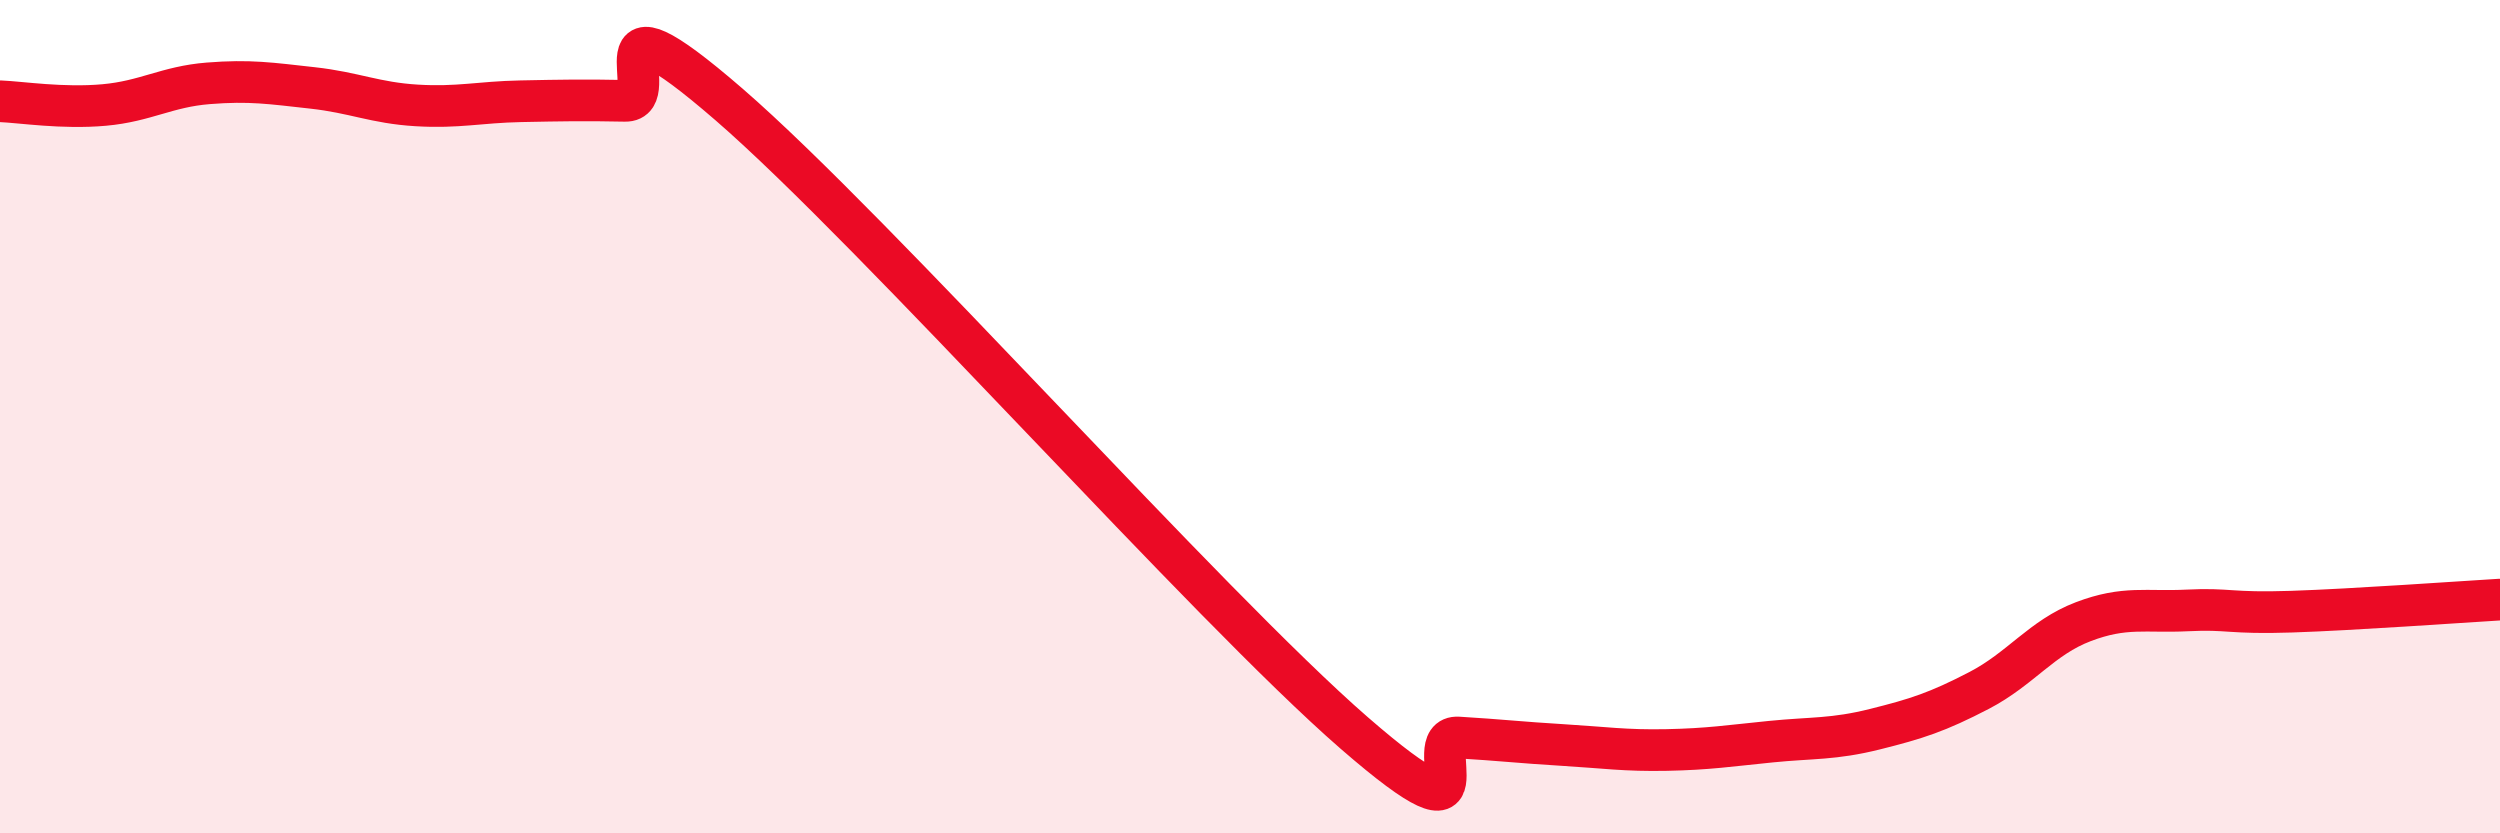
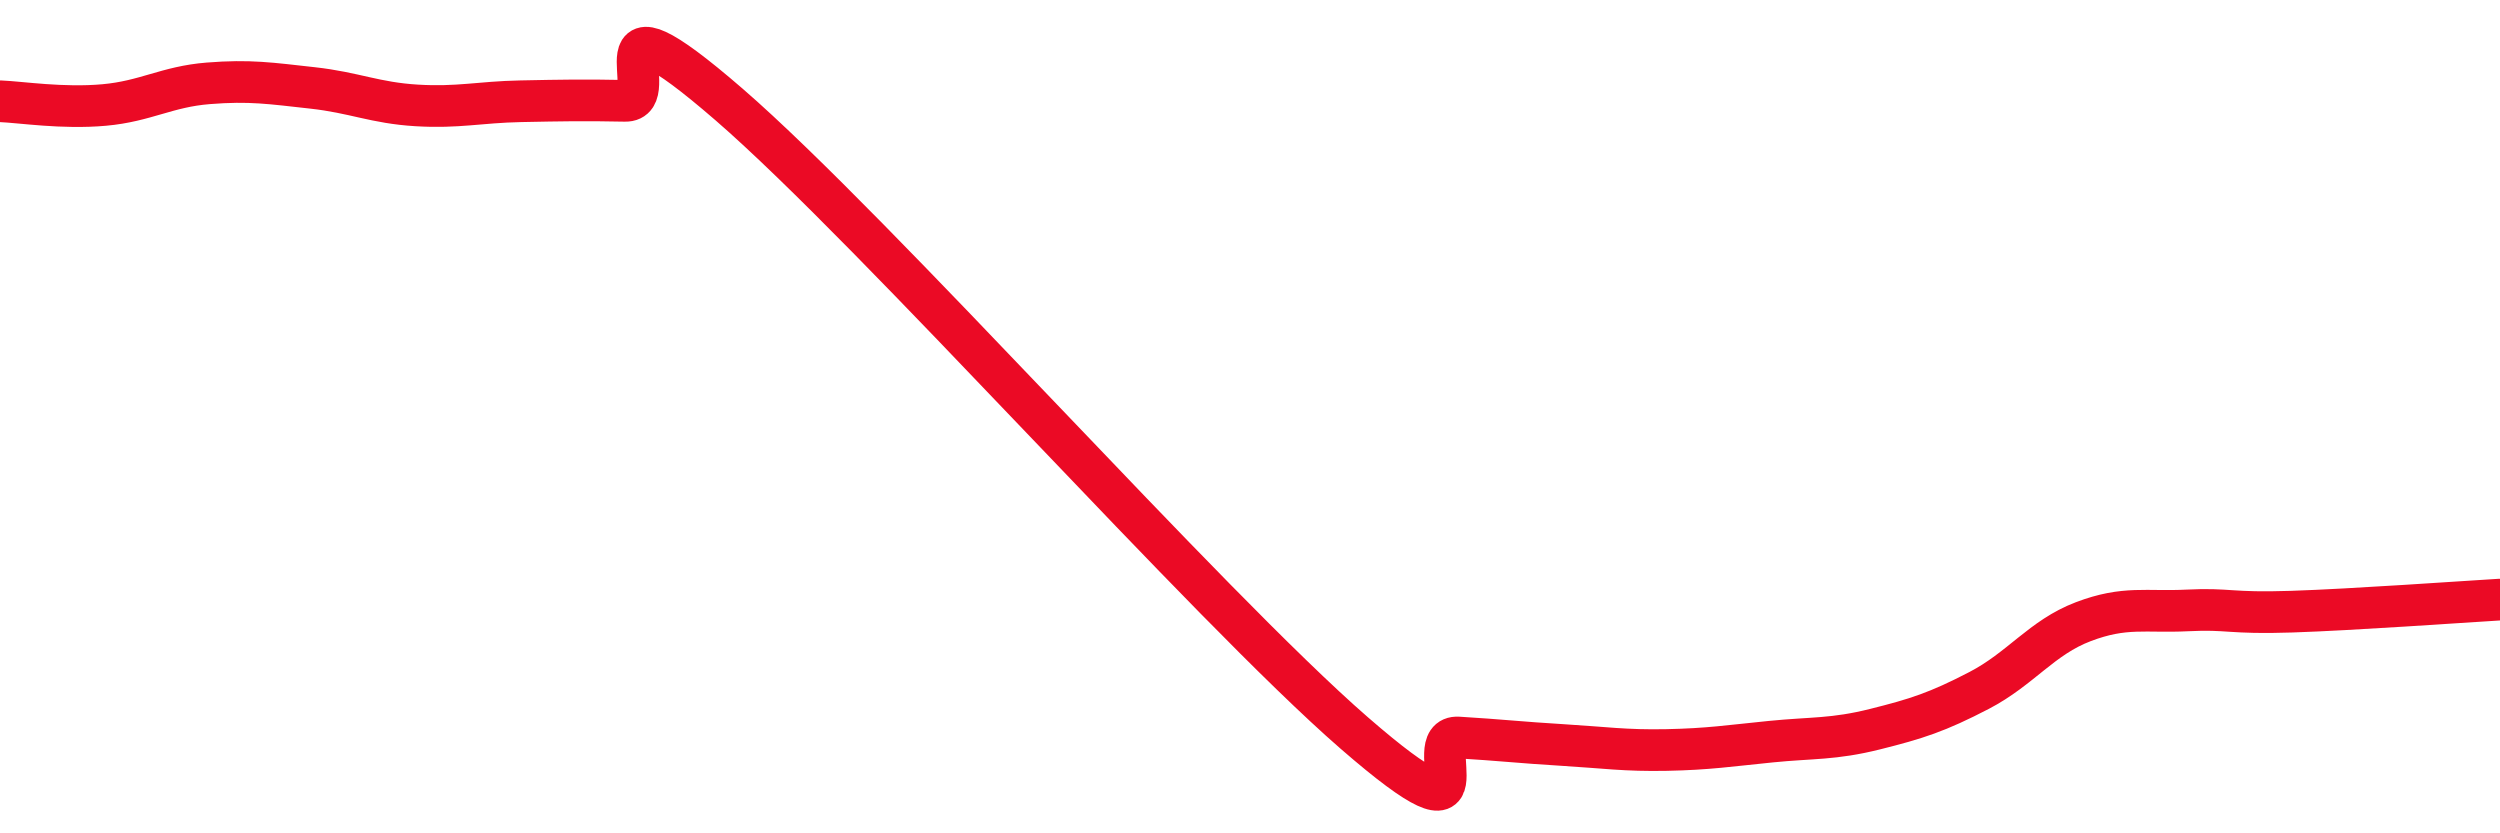
<svg xmlns="http://www.w3.org/2000/svg" width="60" height="20" viewBox="0 0 60 20">
-   <path d="M 0,2.43 C 0.5,2.45 1.5,2.61 2.5,2.52 C 3.5,2.43 4,2.08 5,2 C 6,1.92 6.5,2 7.5,2.11 C 8.5,2.22 9,2.47 10,2.53 C 11,2.59 11.5,2.45 12.5,2.43 C 13.5,2.41 14,2.4 15,2.42 C 16,2.44 14,-0.52 17.5,2.51 C 21,5.54 29,14.55 32.5,17.59 C 36,20.63 34,17.64 35,17.7 C 36,17.76 36.5,17.82 37.5,17.88 C 38.5,17.94 39,18.02 40,18 C 41,17.98 41.5,17.9 42.5,17.8 C 43.5,17.7 44,17.75 45,17.5 C 46,17.25 46.5,17.09 47.5,16.57 C 48.5,16.05 49,15.3 50,14.92 C 51,14.54 51.5,14.7 52.5,14.65 C 53.5,14.6 53.5,14.73 55,14.68 C 56.5,14.63 59,14.45 60,14.39L60 20L0 20Z" fill="#EB0A25" opacity="0.1" stroke-linecap="round" stroke-linejoin="round" />
  <path d="M 0,2.43 C 0.5,2.45 1.5,2.61 2.5,2.52 C 3.5,2.43 4,2.08 5,2 C 6,1.92 6.5,2 7.5,2.11 C 8.5,2.22 9,2.47 10,2.53 C 11,2.59 11.5,2.45 12.5,2.43 C 13.5,2.41 14,2.4 15,2.42 C 16,2.44 14,-0.52 17.5,2.51 C 21,5.54 29,14.55 32.5,17.59 C 36,20.63 34,17.64 35,17.7 C 36,17.76 36.5,17.82 37.5,17.88 C 38.5,17.94 39,18.02 40,18 C 41,17.98 41.5,17.9 42.5,17.8 C 43.5,17.7 44,17.75 45,17.5 C 46,17.25 46.5,17.09 47.5,16.57 C 48.5,16.05 49,15.3 50,14.92 C 51,14.54 51.5,14.7 52.5,14.65 C 53.5,14.6 53.5,14.73 55,14.68 C 56.5,14.63 59,14.45 60,14.39" stroke="#EB0A25" stroke-width="1" fill="none" stroke-linecap="round" stroke-linejoin="round" />
</svg>